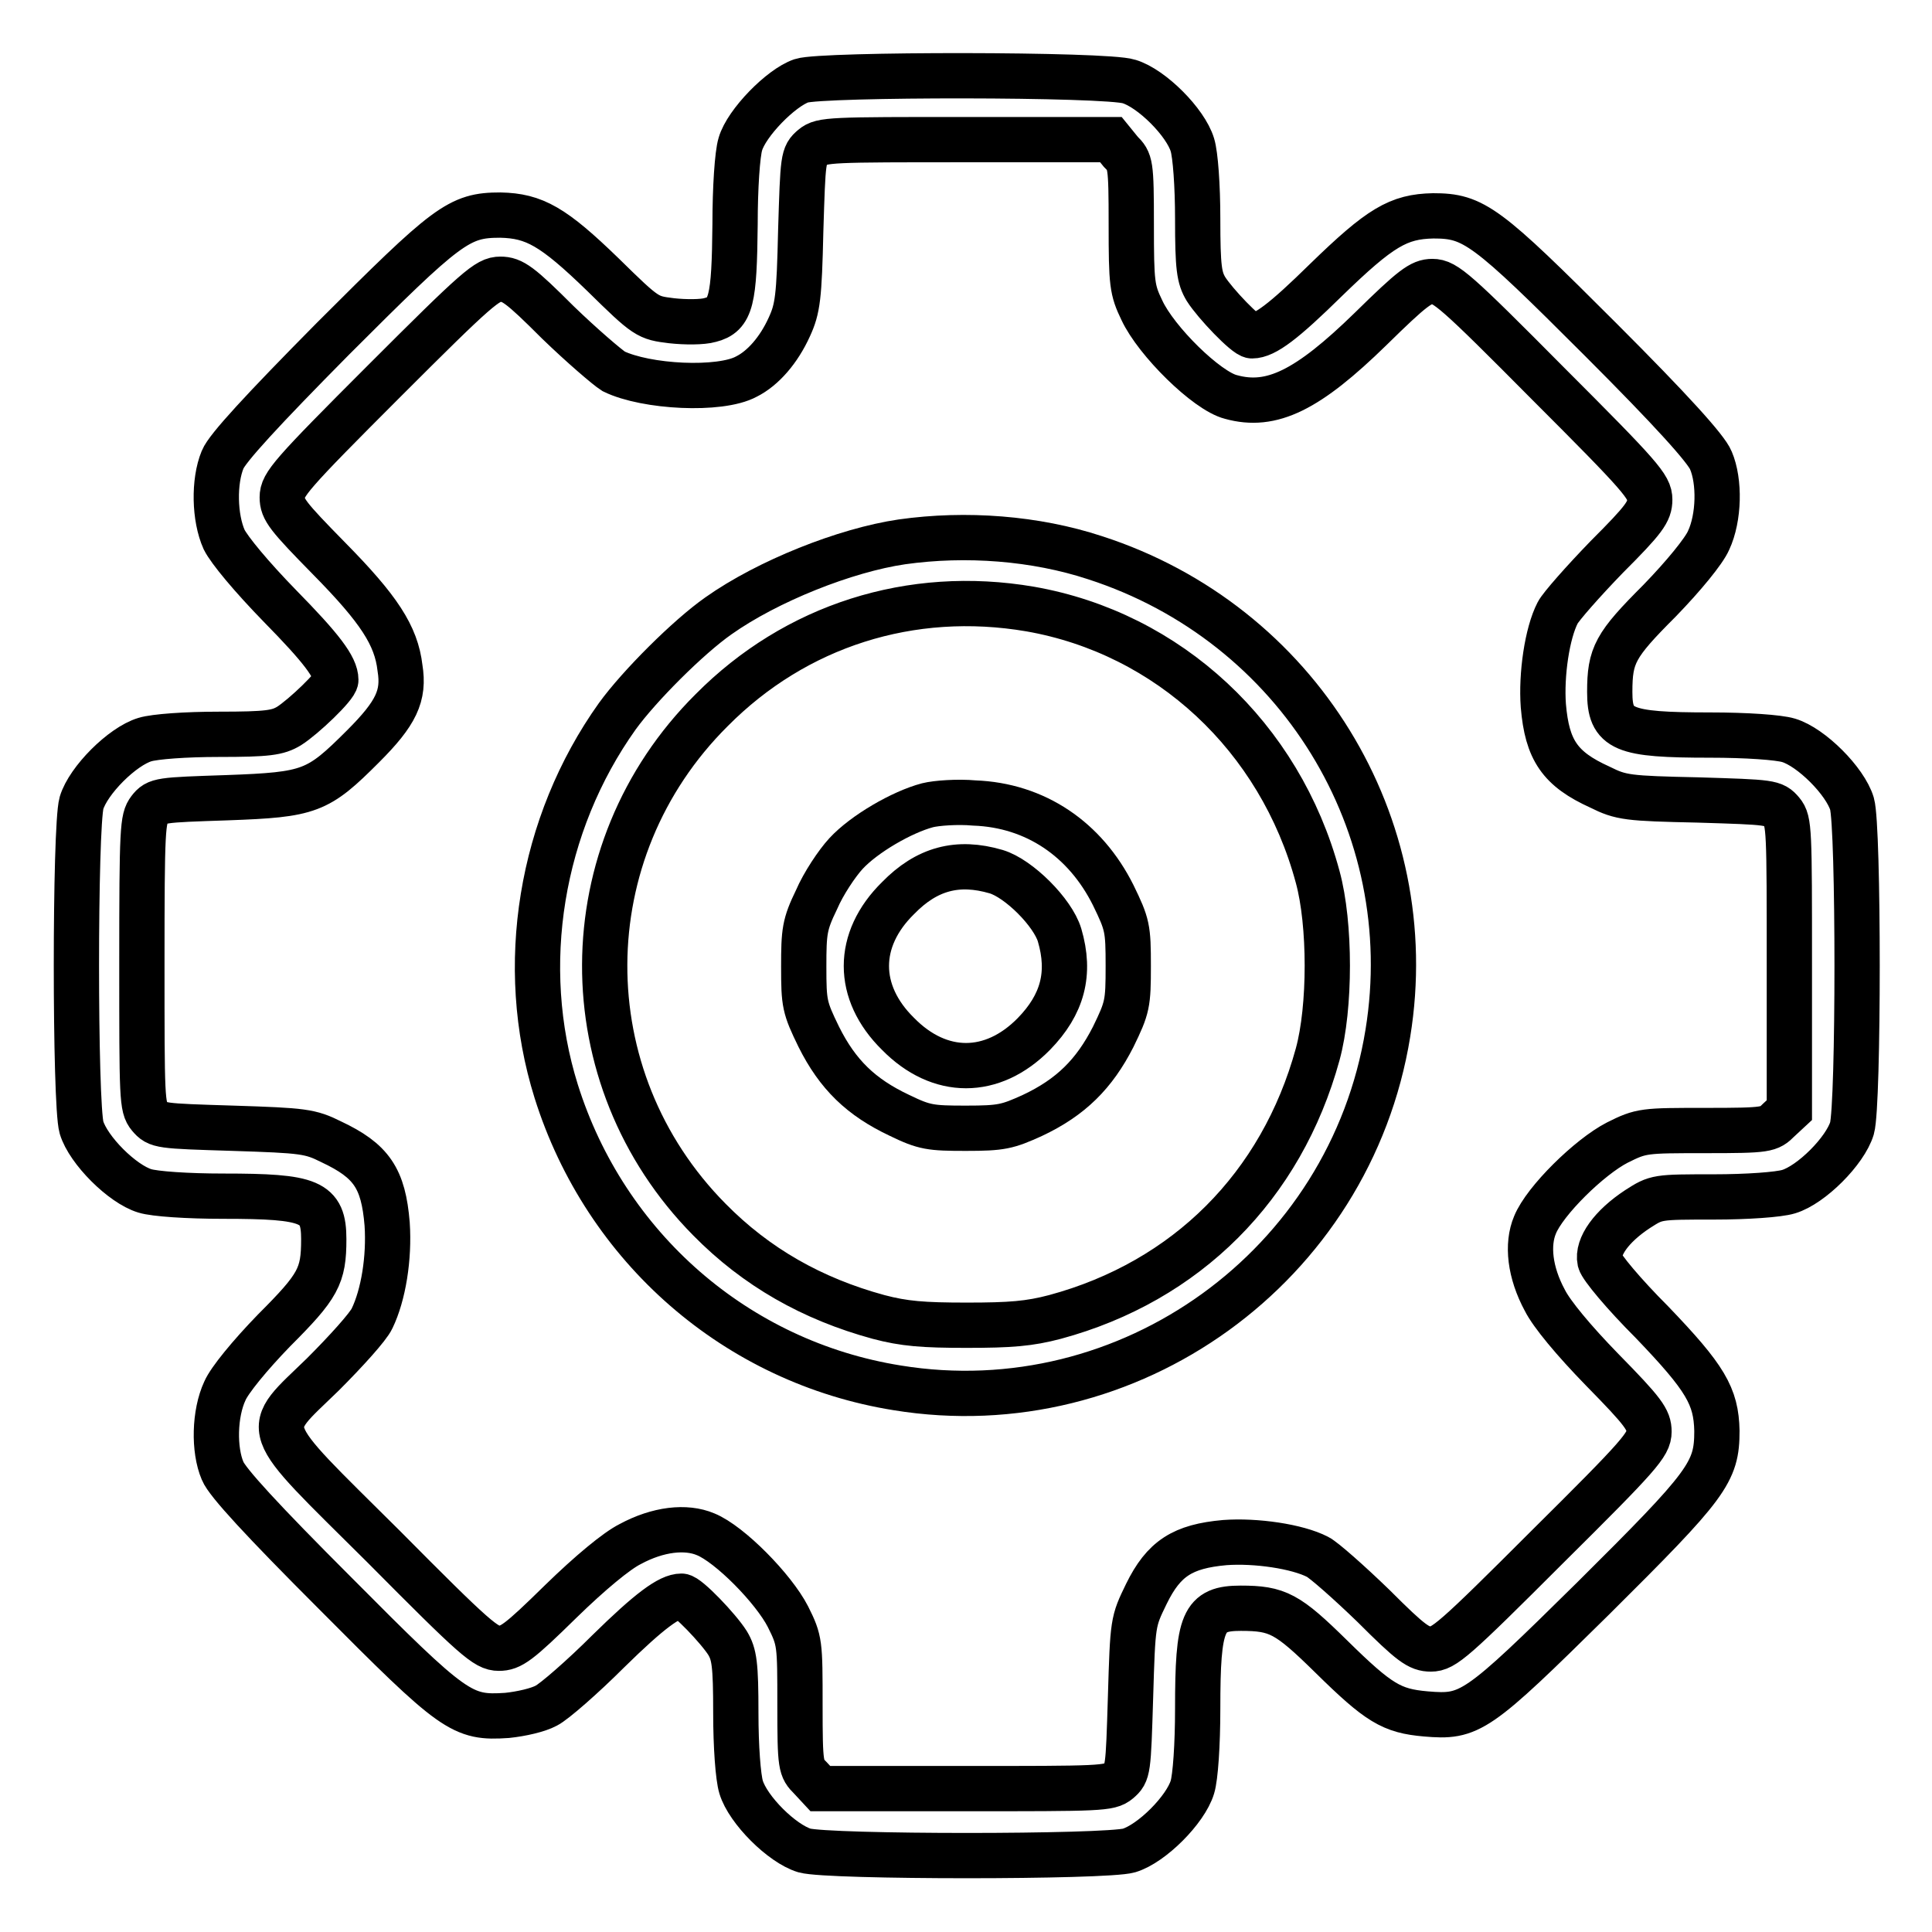
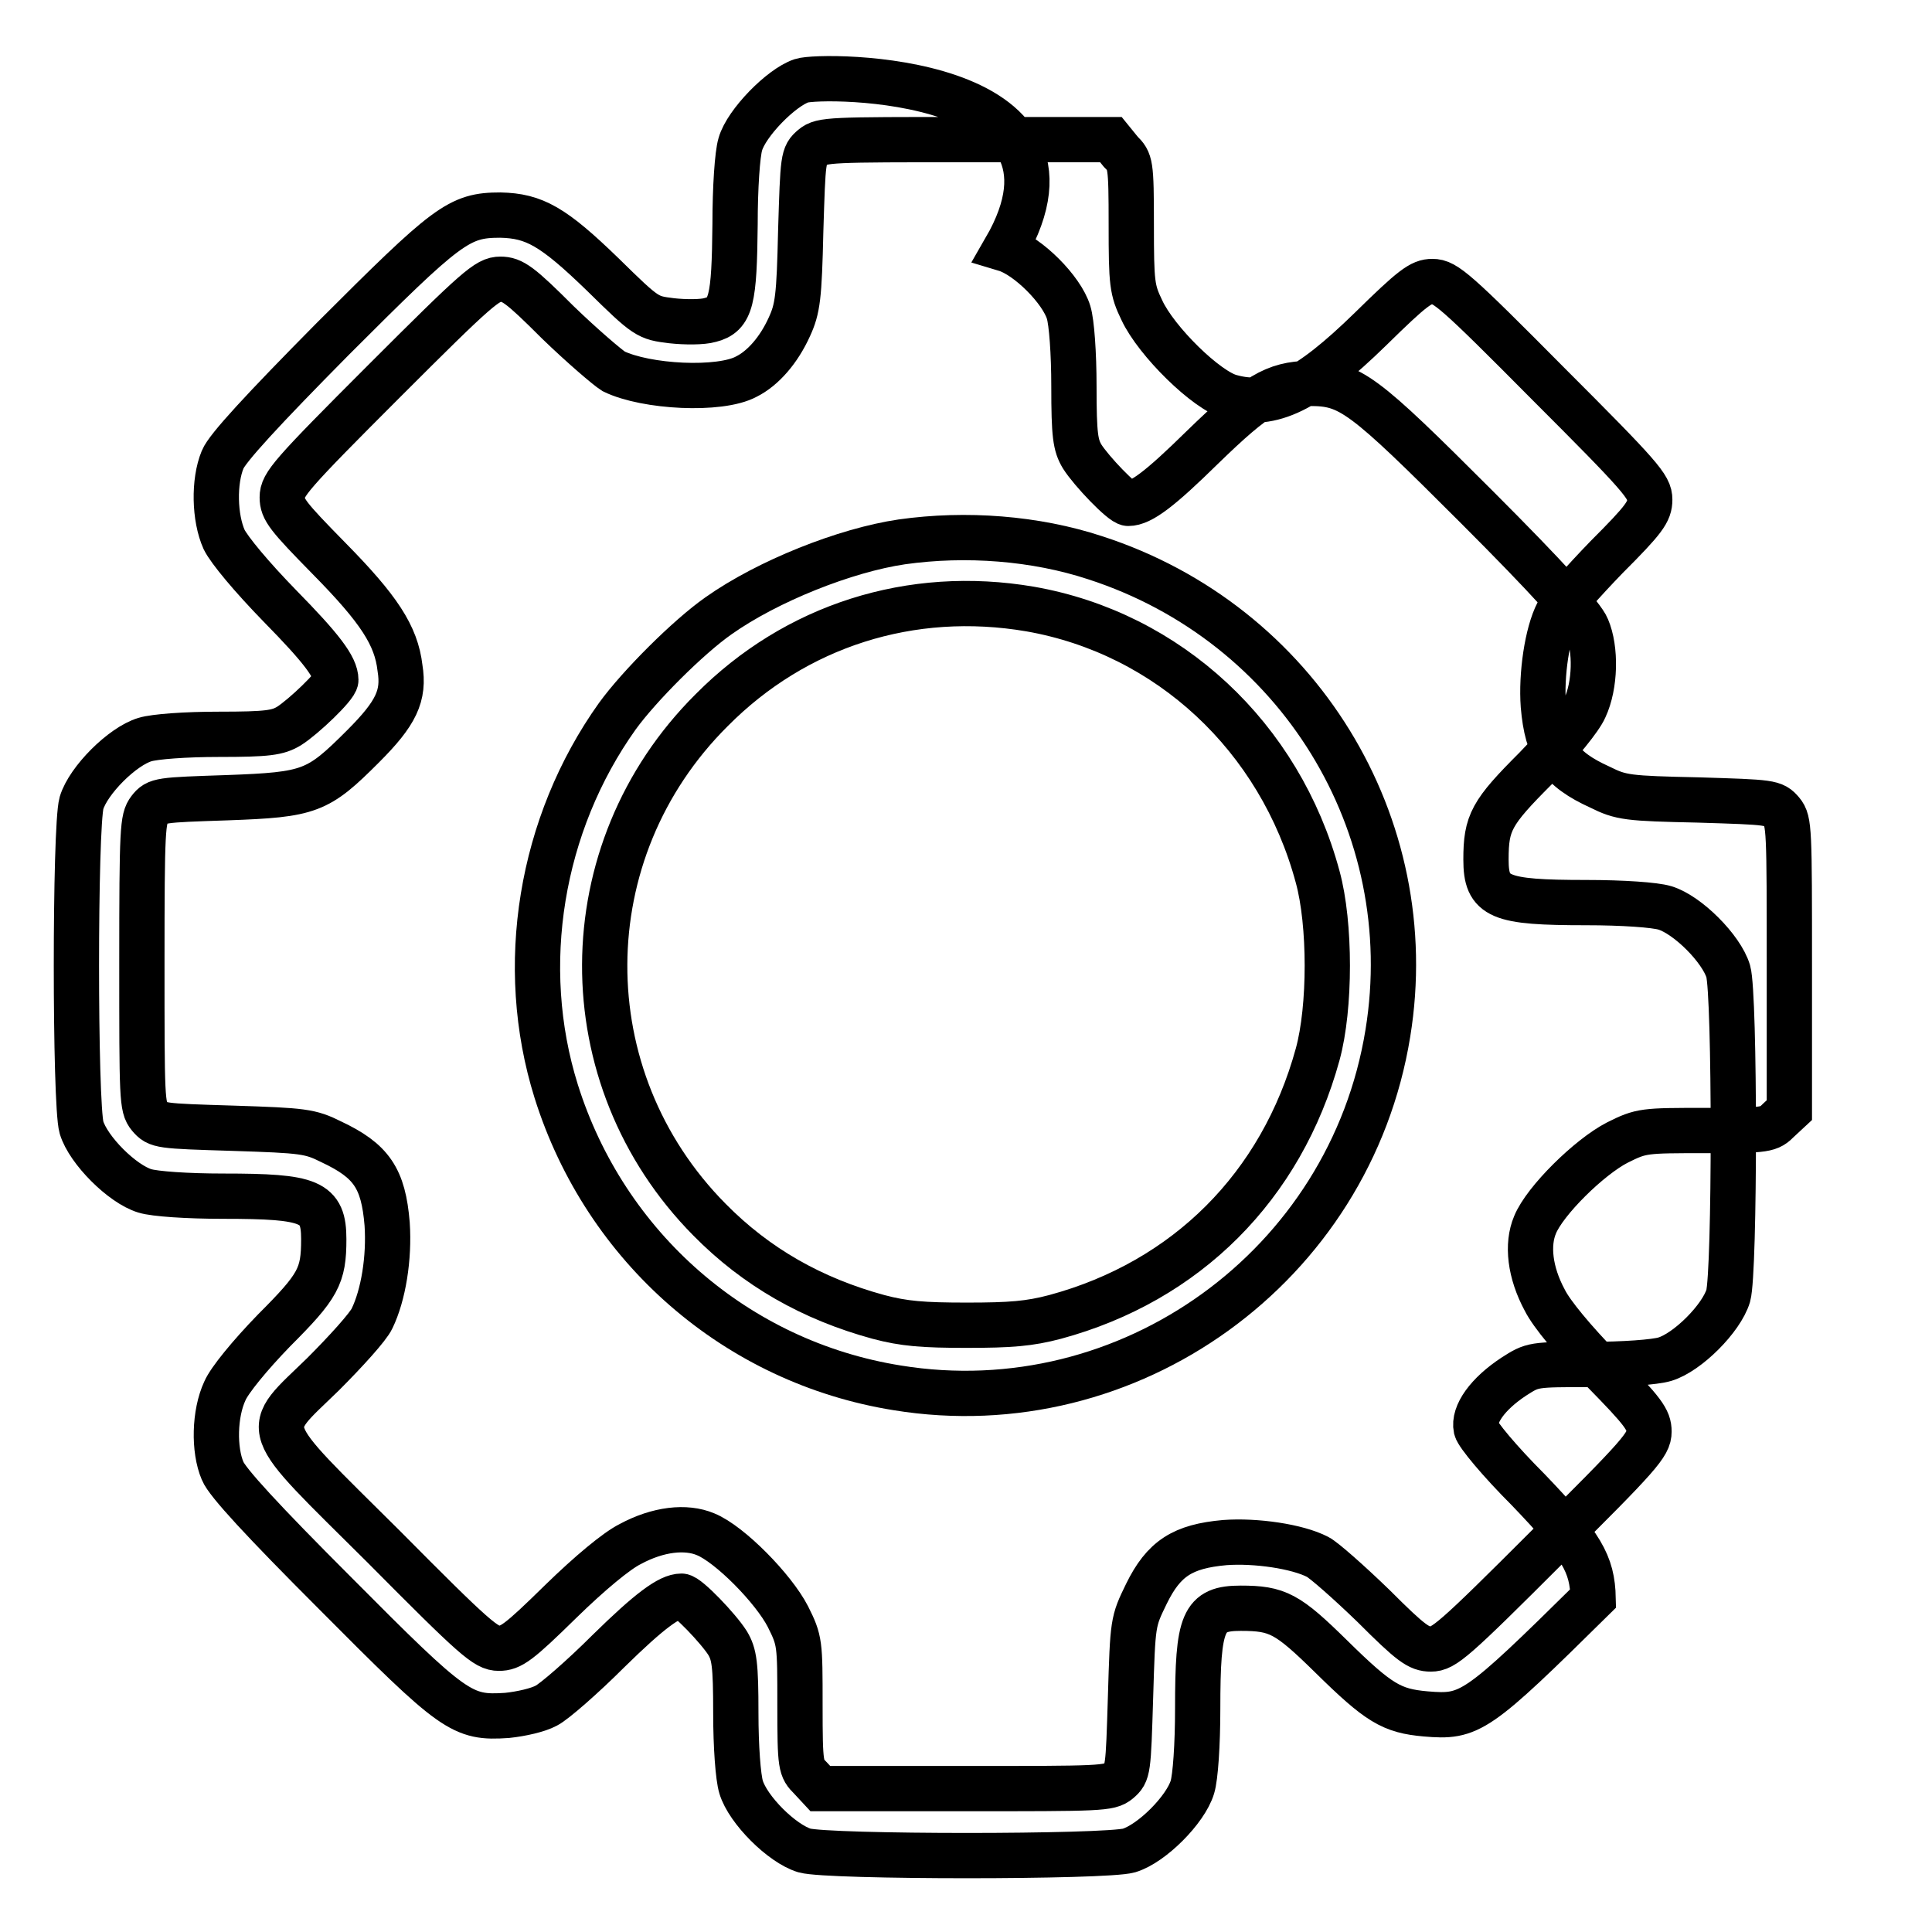
<svg xmlns="http://www.w3.org/2000/svg" version="1.1" x="0px" y="0px" viewBox="0 0 256 256" enable-background="new 0 0 256 256" xml:space="preserve">
  <g>
    <g>
      <g>
-         <path stroke-width="6" fill-opacity="0" stroke="#000000" d="M106.2,10.7c-2.7,0.9-7.3,5.6-8.1,8.4c-0.4,1.3-0.7,5.8-0.7,10.6c-0.1,10.1-0.5,12-3.3,12.7c-1,0.3-3.3,0.3-5.1,0.1c-3.2-0.4-3.3-0.4-9.1-6.1c-6.6-6.4-9.1-7.8-13.6-7.9c-5.5,0-7,1.2-22.2,16.4c-9.3,9.4-14,14.5-14.6,16c-1.2,2.9-1.1,7.7,0.2,10.6c0.7,1.4,3.6,4.9,7.4,8.8c5.5,5.6,7.4,8.1,7.4,9.8c0,0.8-4.3,4.9-6.2,6.1c-1.5,0.9-2.8,1.1-9.3,1.1c-4.4,0-8.5,0.3-9.8,0.7c-3,0.9-7.5,5.4-8.4,8.4c-0.9,3.2-0.9,39.9,0,43c0.9,3,5.4,7.5,8.4,8.4c1.3,0.4,5.6,0.7,10.4,0.7c11.6,0,13.3,0.7,13.3,5.7c0,4.9-0.7,6.2-6.6,12.1c-3.2,3.3-5.9,6.6-6.5,8c-1.4,3-1.5,7.8-0.3,10.6c0.6,1.5,5.3,6.6,14.9,16.2c15.8,15.9,16.8,16.6,22.8,16.2c1.9-0.2,4.1-0.7,5.2-1.3c1-0.5,4.8-3.8,8.2-7.2c5.5-5.4,8.1-7.3,9.7-7.3c0.8,0,4.9,4.3,6.1,6.2c0.9,1.5,1.1,2.8,1.1,9.3c0,4.4,0.3,8.5,0.7,9.8c0.9,3,5.4,7.5,8.4,8.4c3.2,0.9,39.9,0.9,43,0c3-0.9,7.5-5.4,8.4-8.4c0.4-1.3,0.7-5.6,0.7-10.4c0-11.6,0.7-13.3,5.7-13.3c4.9,0,6.2,0.7,12,6.4c6.3,6.2,8,7.2,12.5,7.6c5.9,0.5,6.7,0,22.2-15.3c15.2-15.1,16.4-16.7,16.4-22.2c-0.1-4.6-1.5-7-8.6-14.4c-3.8-3.8-6.7-7.3-6.9-8.1c-0.4-1.9,1.5-4.6,5-6.9c2.5-1.6,2.5-1.6,10.1-1.6c4.4,0,8.6-0.3,9.9-0.7c3-0.9,7.5-5.4,8.4-8.4c0.9-3.2,0.9-39.9,0-43c-0.9-3-5.4-7.5-8.4-8.4c-1.3-0.4-5.6-0.7-10.4-0.7c-11.6,0-13.3-0.7-13.3-5.7c0-4.9,0.7-6.2,6.6-12.1c3.2-3.3,5.9-6.6,6.5-8c1.4-3,1.5-7.8,0.3-10.6c-0.6-1.5-5.2-6.6-14.6-16c-15.2-15.2-16.8-16.4-22.2-16.4c-4.6,0.1-7,1.5-14.2,8.5c-5.6,5.5-8.1,7.4-9.8,7.4c-0.8,0-4.9-4.3-6.1-6.2c-0.9-1.5-1.1-2.8-1.1-9.3c0-4.4-0.3-8.5-0.7-9.8c-0.9-3-5.4-7.5-8.4-8.4C146.6,9.8,108.9,9.8,106.2,10.7z M148.5,20.1c1.3,1.3,1.4,1.5,1.4,9.7c0,7.8,0.1,8.6,1.4,11.3c1.9,4.1,8.6,10.7,11.8,11.5c5.4,1.5,10.2-0.9,18.5-9c5.6-5.5,6.7-6.3,8.2-6.3c1.7,0,3.1,1.2,15.3,13.5c12.4,12.4,13.5,13.7,13.5,15.4c0,1.6-0.7,2.6-5.7,7.6c-3.1,3.2-6.1,6.6-6.5,7.4c-1.4,2.7-2.2,8.2-1.9,12.3c0.5,5.9,2.2,8.4,7.5,10.8c2.8,1.4,3.7,1.5,13,1.7c9.7,0.3,10,0.3,11.1,1.6c1,1.2,1,2.4,1,20.4v19.1l-1.4,1.3c-1.3,1.3-1.5,1.4-9.7,1.4c-8.2,0-8.5,0-11.7,1.6c-3.7,1.9-9.6,7.7-10.9,10.9c-1.1,2.6-0.7,6.3,1.3,10c0.9,1.8,3.8,5.3,7.6,9.2c5.5,5.6,6.2,6.6,6.2,8.2c0,1.7-1.2,3.1-13.5,15.3c-12.4,12.4-13.7,13.5-15.4,13.5c-1.6,0-2.6-0.7-7.6-5.7c-3.2-3.1-6.6-6.1-7.4-6.5c-2.7-1.4-8.2-2.2-12.3-1.9c-5.6,0.5-8.1,2.1-10.4,6.8c-1.8,3.7-1.8,3.7-2.1,13.7c-0.3,9.7-0.3,10-1.6,11.1c-1.2,1-2.4,1-20.4,1h-19.1l-1.3-1.4c-1.3-1.3-1.4-1.5-1.4-9.7c0-8.2,0-8.5-1.6-11.7c-1.9-3.7-7.7-9.6-10.9-10.9c-2.6-1.1-6.3-0.7-10,1.3c-1.8,0.9-5.3,3.8-9.2,7.6c-5.6,5.5-6.6,6.2-8.2,6.2c-1.7,0-3.1-1.2-15.3-13.5c-16.7-16.6-16.1-14.9-8-22.8c3-3,6-6.3,6.5-7.4c1.5-3.1,2.3-8,2-12.5c-0.5-6.1-2.1-8.4-7.4-10.9c-2.8-1.4-3.7-1.5-13-1.8c-9.7-0.3-10-0.3-11.1-1.6c-1-1.2-1-2.4-1-20.3c0-17.9,0.1-19.1,1-20.3c1-1.3,1.4-1.3,10.3-1.6c11-0.4,12-0.8,18-6.8c4.4-4.4,5.5-6.7,4.9-10.4c-0.5-4.3-2.8-7.8-9.4-14.5c-5.5-5.6-6.2-6.5-6.2-8.1c0-1.7,1.1-3,13.5-15.4c12.4-12.4,13.7-13.5,15.4-13.5c1.6,0,2.6,0.7,7.6,5.7c3.2,3.1,6.6,6,7.4,6.5c4.3,2.1,14.1,2.6,17.6,0.7c2.2-1.1,4.3-3.5,5.7-6.6c1.1-2.4,1.3-3.9,1.5-12.7c0.3-9.7,0.3-10,1.6-11.1c1.2-1,2.4-1,20.4-1h19.1L148.5,20.1z" />
+         <path stroke-width="6" fill-opacity="0" stroke="#000000" d="M106.2,10.7c-2.7,0.9-7.3,5.6-8.1,8.4c-0.4,1.3-0.7,5.8-0.7,10.6c-0.1,10.1-0.5,12-3.3,12.7c-1,0.3-3.3,0.3-5.1,0.1c-3.2-0.4-3.3-0.4-9.1-6.1c-6.6-6.4-9.1-7.8-13.6-7.9c-5.5,0-7,1.2-22.2,16.4c-9.3,9.4-14,14.5-14.6,16c-1.2,2.9-1.1,7.7,0.2,10.6c0.7,1.4,3.6,4.9,7.4,8.8c5.5,5.6,7.4,8.1,7.4,9.8c0,0.8-4.3,4.9-6.2,6.1c-1.5,0.9-2.8,1.1-9.3,1.1c-4.4,0-8.5,0.3-9.8,0.7c-3,0.9-7.5,5.4-8.4,8.4c-0.9,3.2-0.9,39.9,0,43c0.9,3,5.4,7.5,8.4,8.4c1.3,0.4,5.6,0.7,10.4,0.7c11.6,0,13.3,0.7,13.3,5.7c0,4.9-0.7,6.2-6.6,12.1c-3.2,3.3-5.9,6.6-6.5,8c-1.4,3-1.5,7.8-0.3,10.6c0.6,1.5,5.3,6.6,14.9,16.2c15.8,15.9,16.8,16.6,22.8,16.2c1.9-0.2,4.1-0.7,5.2-1.3c1-0.5,4.8-3.8,8.2-7.2c5.5-5.4,8.1-7.3,9.7-7.3c0.8,0,4.9,4.3,6.1,6.2c0.9,1.5,1.1,2.8,1.1,9.3c0,4.4,0.3,8.5,0.7,9.8c0.9,3,5.4,7.5,8.4,8.4c3.2,0.9,39.9,0.9,43,0c3-0.9,7.5-5.4,8.4-8.4c0.4-1.3,0.7-5.6,0.7-10.4c0-11.6,0.7-13.3,5.7-13.3c4.9,0,6.2,0.7,12,6.4c6.3,6.2,8,7.2,12.5,7.6c5.9,0.5,6.7,0,22.2-15.3c-0.1-4.6-1.5-7-8.6-14.4c-3.8-3.8-6.7-7.3-6.9-8.1c-0.4-1.9,1.5-4.6,5-6.9c2.5-1.6,2.5-1.6,10.1-1.6c4.4,0,8.6-0.3,9.9-0.7c3-0.9,7.5-5.4,8.4-8.4c0.9-3.2,0.9-39.9,0-43c-0.9-3-5.4-7.5-8.4-8.4c-1.3-0.4-5.6-0.7-10.4-0.7c-11.6,0-13.3-0.7-13.3-5.7c0-4.9,0.7-6.2,6.6-12.1c3.2-3.3,5.9-6.6,6.5-8c1.4-3,1.5-7.8,0.3-10.6c-0.6-1.5-5.2-6.6-14.6-16c-15.2-15.2-16.8-16.4-22.2-16.4c-4.6,0.1-7,1.5-14.2,8.5c-5.6,5.5-8.1,7.4-9.8,7.4c-0.8,0-4.9-4.3-6.1-6.2c-0.9-1.5-1.1-2.8-1.1-9.3c0-4.4-0.3-8.5-0.7-9.8c-0.9-3-5.4-7.5-8.4-8.4C146.6,9.8,108.9,9.8,106.2,10.7z M148.5,20.1c1.3,1.3,1.4,1.5,1.4,9.7c0,7.8,0.1,8.6,1.4,11.3c1.9,4.1,8.6,10.7,11.8,11.5c5.4,1.5,10.2-0.9,18.5-9c5.6-5.5,6.7-6.3,8.2-6.3c1.7,0,3.1,1.2,15.3,13.5c12.4,12.4,13.5,13.7,13.5,15.4c0,1.6-0.7,2.6-5.7,7.6c-3.1,3.2-6.1,6.6-6.5,7.4c-1.4,2.7-2.2,8.2-1.9,12.3c0.5,5.9,2.2,8.4,7.5,10.8c2.8,1.4,3.7,1.5,13,1.7c9.7,0.3,10,0.3,11.1,1.6c1,1.2,1,2.4,1,20.4v19.1l-1.4,1.3c-1.3,1.3-1.5,1.4-9.7,1.4c-8.2,0-8.5,0-11.7,1.6c-3.7,1.9-9.6,7.7-10.9,10.9c-1.1,2.6-0.7,6.3,1.3,10c0.9,1.8,3.8,5.3,7.6,9.2c5.5,5.6,6.2,6.6,6.2,8.2c0,1.7-1.2,3.1-13.5,15.3c-12.4,12.4-13.7,13.5-15.4,13.5c-1.6,0-2.6-0.7-7.6-5.7c-3.2-3.1-6.6-6.1-7.4-6.5c-2.7-1.4-8.2-2.2-12.3-1.9c-5.6,0.5-8.1,2.1-10.4,6.8c-1.8,3.7-1.8,3.7-2.1,13.7c-0.3,9.7-0.3,10-1.6,11.1c-1.2,1-2.4,1-20.4,1h-19.1l-1.3-1.4c-1.3-1.3-1.4-1.5-1.4-9.7c0-8.2,0-8.5-1.6-11.7c-1.9-3.7-7.7-9.6-10.9-10.9c-2.6-1.1-6.3-0.7-10,1.3c-1.8,0.9-5.3,3.8-9.2,7.6c-5.6,5.5-6.6,6.2-8.2,6.2c-1.7,0-3.1-1.2-15.3-13.5c-16.7-16.6-16.1-14.9-8-22.8c3-3,6-6.3,6.5-7.4c1.5-3.1,2.3-8,2-12.5c-0.5-6.1-2.1-8.4-7.4-10.9c-2.8-1.4-3.7-1.5-13-1.8c-9.7-0.3-10-0.3-11.1-1.6c-1-1.2-1-2.4-1-20.3c0-17.9,0.1-19.1,1-20.3c1-1.3,1.4-1.3,10.3-1.6c11-0.4,12-0.8,18-6.8c4.4-4.4,5.5-6.7,4.9-10.4c-0.5-4.3-2.8-7.8-9.4-14.5c-5.5-5.6-6.2-6.5-6.2-8.1c0-1.7,1.1-3,13.5-15.4c12.4-12.4,13.7-13.5,15.4-13.5c1.6,0,2.6,0.7,7.6,5.7c3.2,3.1,6.6,6,7.4,6.5c4.3,2.1,14.1,2.6,17.6,0.7c2.2-1.1,4.3-3.5,5.7-6.6c1.1-2.4,1.3-3.9,1.5-12.7c0.3-9.7,0.3-10,1.6-11.1c1.2-1,2.4-1,20.4-1h19.1L148.5,20.1z" />
        <path stroke-width="6" fill-opacity="0" stroke="#000000" d="M119.5,71.8c-7.5,1.1-17.8,5.2-24.3,9.8c-4,2.8-10.5,9.3-13.4,13.3c-10.2,14.3-13.3,33.1-8.1,49.7c6.5,20.7,23.9,35.9,45.2,39.3c30.7,5,60-16.1,65-47c4.5-27.6-11.9-54.3-38.8-63C137.2,71.3,128,70.6,119.5,71.8z M136.5,80.7c18.3,3.2,33.1,16.9,38.1,35.5c1.7,6.2,1.7,17.3,0,23.5c-4.8,17.5-17.4,30.1-34.8,34.8c-3.4,0.9-5.9,1.1-11.7,1.1s-8.3-0.2-11.7-1.1c-8.8-2.4-16.2-6.6-22.4-12.9c-18.6-18.8-18.5-48.8,0.3-67.5C105.4,82.9,120.7,78,136.5,80.7z" />
-         <path stroke-width="6" fill-opacity="0" stroke="#000000" d="M122.9,106.7c-3.4,0.9-8.4,3.8-10.8,6.4c-1.2,1.3-3,4-3.9,6.1c-1.6,3.3-1.7,4.2-1.7,8.9c0,4.9,0.1,5.4,2,9.3c2.5,5,5.6,8,10.7,10.4c3.3,1.6,4.1,1.7,8.8,1.7c4.7,0,5.5-0.2,8.8-1.7c5.1-2.4,8.2-5.5,10.7-10.4c1.9-3.9,2-4.4,2-9.4c0-5-0.1-5.5-2-9.4c-3.7-7.4-10.3-11.9-18.4-12.2C126.9,106.2,124.1,106.4,122.9,106.7z M132,115.5c3,0.9,7.5,5.4,8.4,8.4c1.5,5.1,0.4,9.2-3.4,13.1c-5.5,5.6-12.5,5.6-18,0c-5.6-5.5-5.6-12.5,0-18C122.8,115.1,126.9,114,132,115.5z" />
      </g>
    </g>
  </g>
</svg>